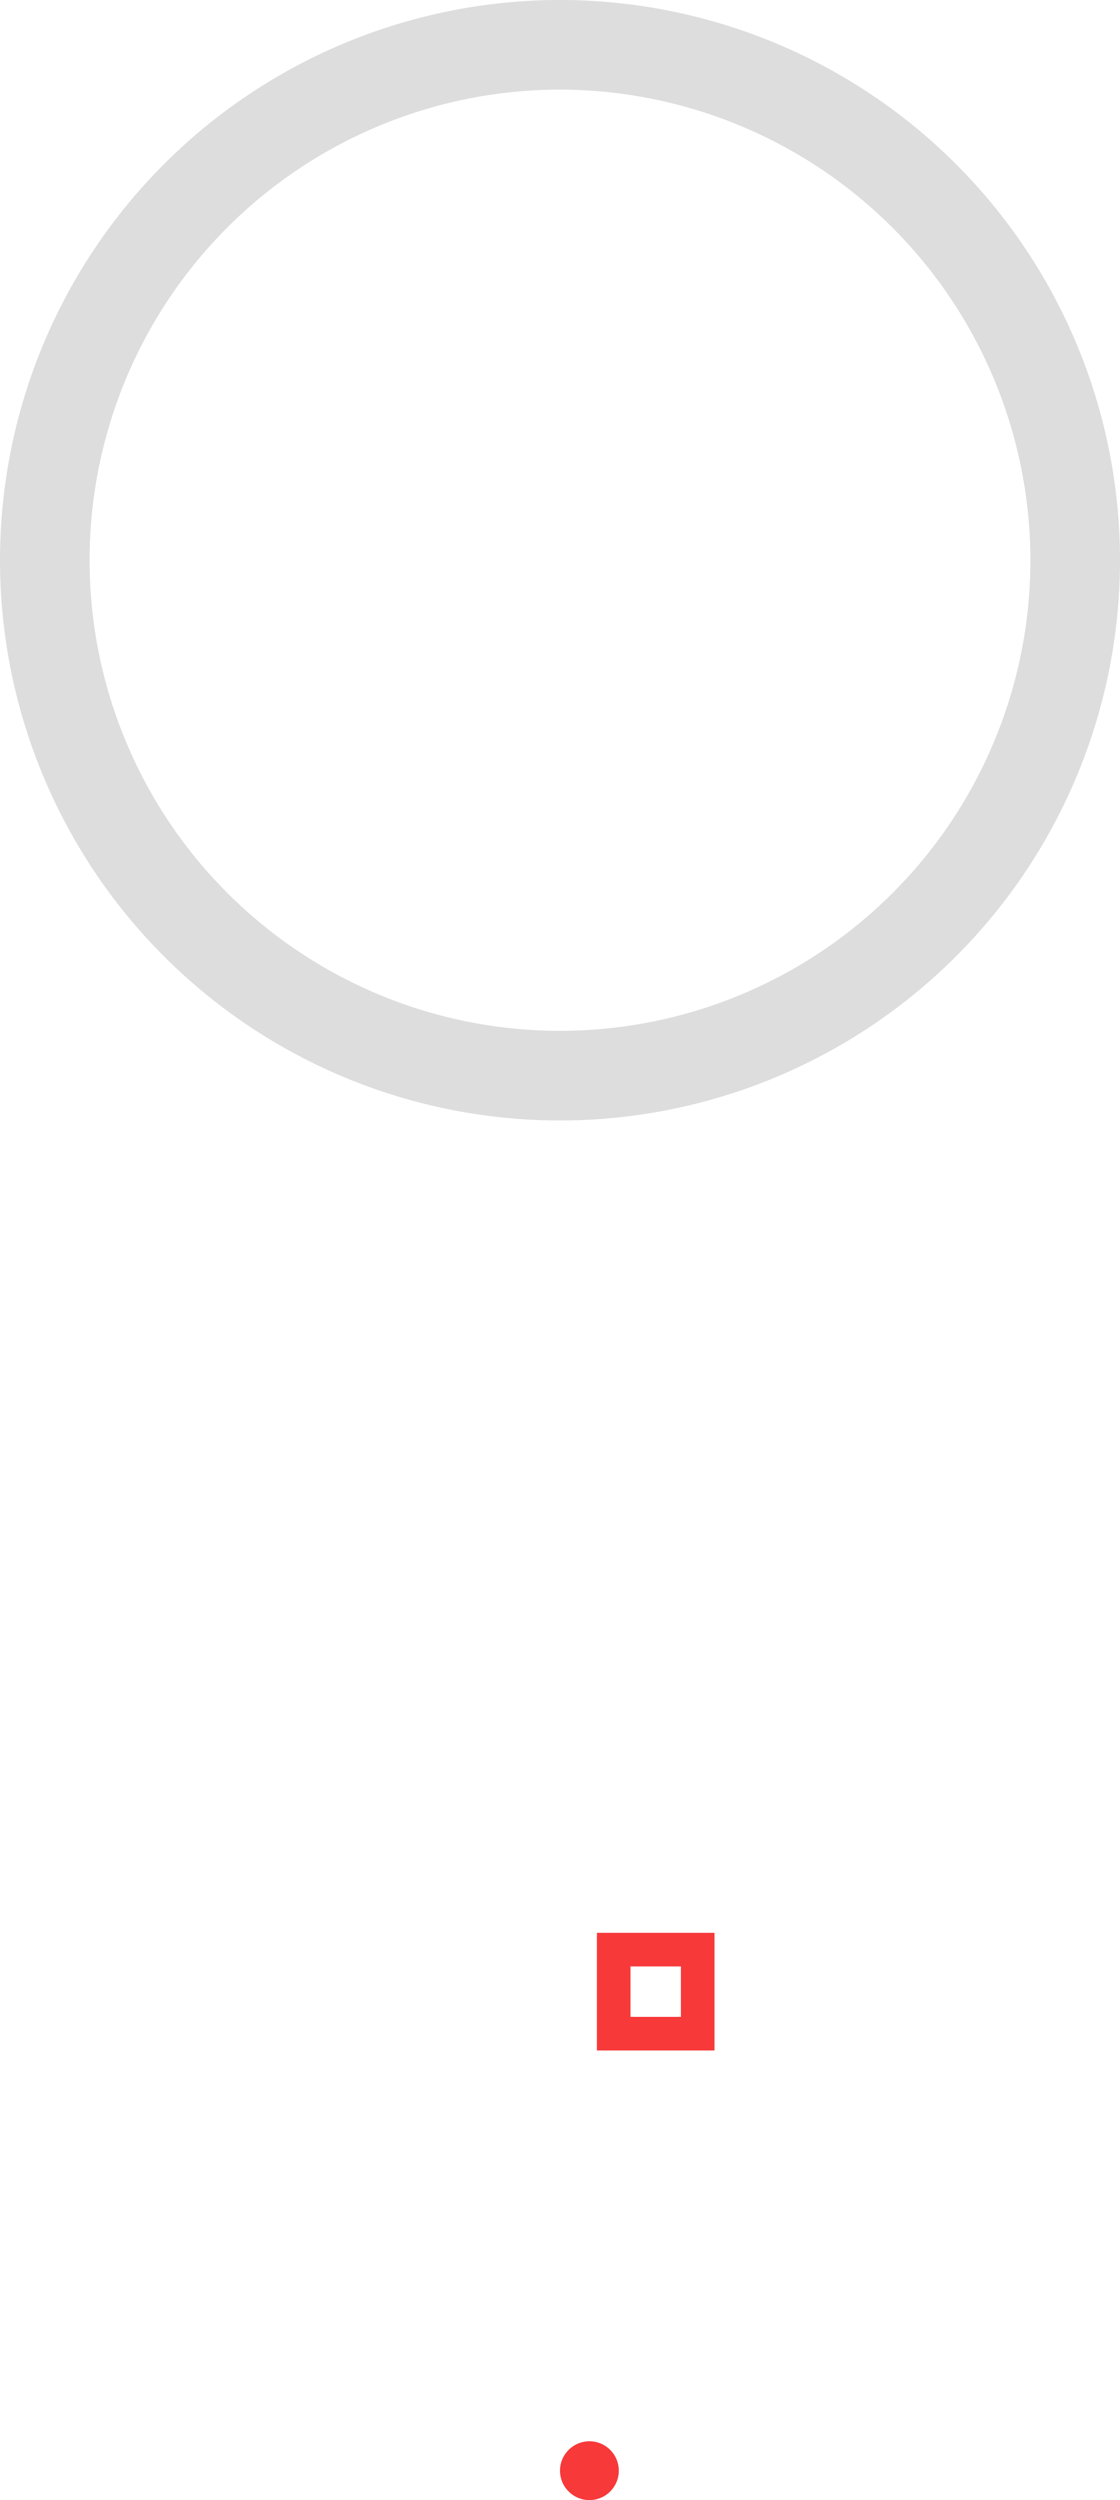
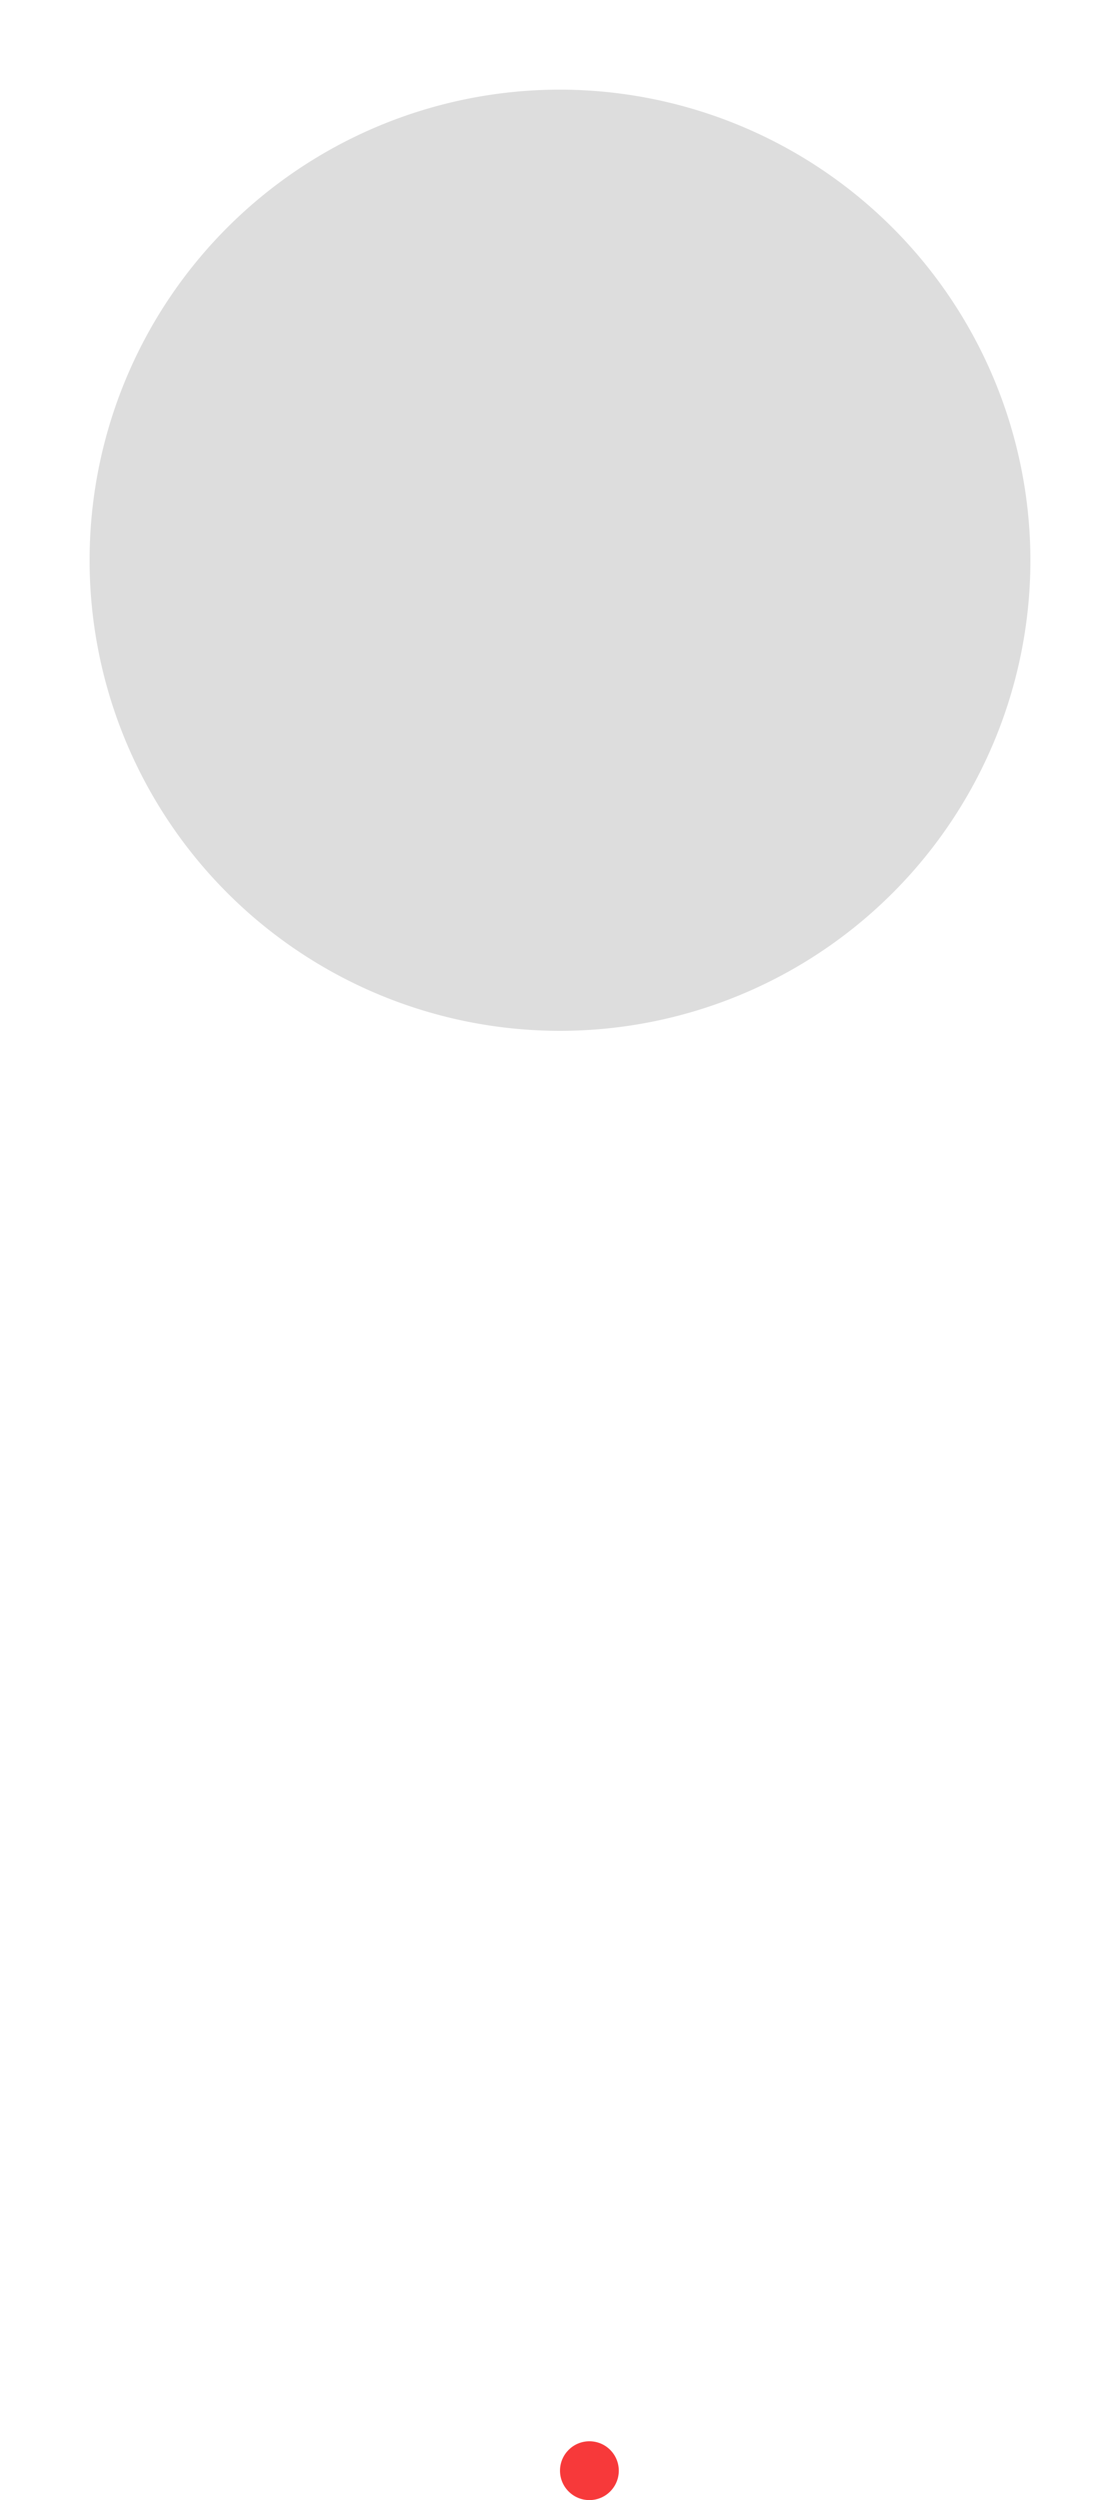
<svg xmlns="http://www.w3.org/2000/svg" width="200" height="446.256">
-   <path fill="#ddd" d="M100 16a84 84 0 1 0 84 84 84.1 84.1 0 0 0-84-84m0-16A100 100 0 1 1 0 100 100 100 0 0 1 100 0" />
+   <path fill="#ddd" d="M100 16a84 84 0 1 0 84 84 84.1 84.1 0 0 0-84-84m0-16" />
  <g transform="rotate(90 1148.294 1496.295)">
-     <path fill="#f7393a" d="M18 2517v21H-3v-21Zm-6 15v-9H3v9Z" />
    <circle cx="5.25" cy="5.25" r="5.25" fill="#f7393a" transform="translate(87.756 2534.089)" />
  </g>
</svg>